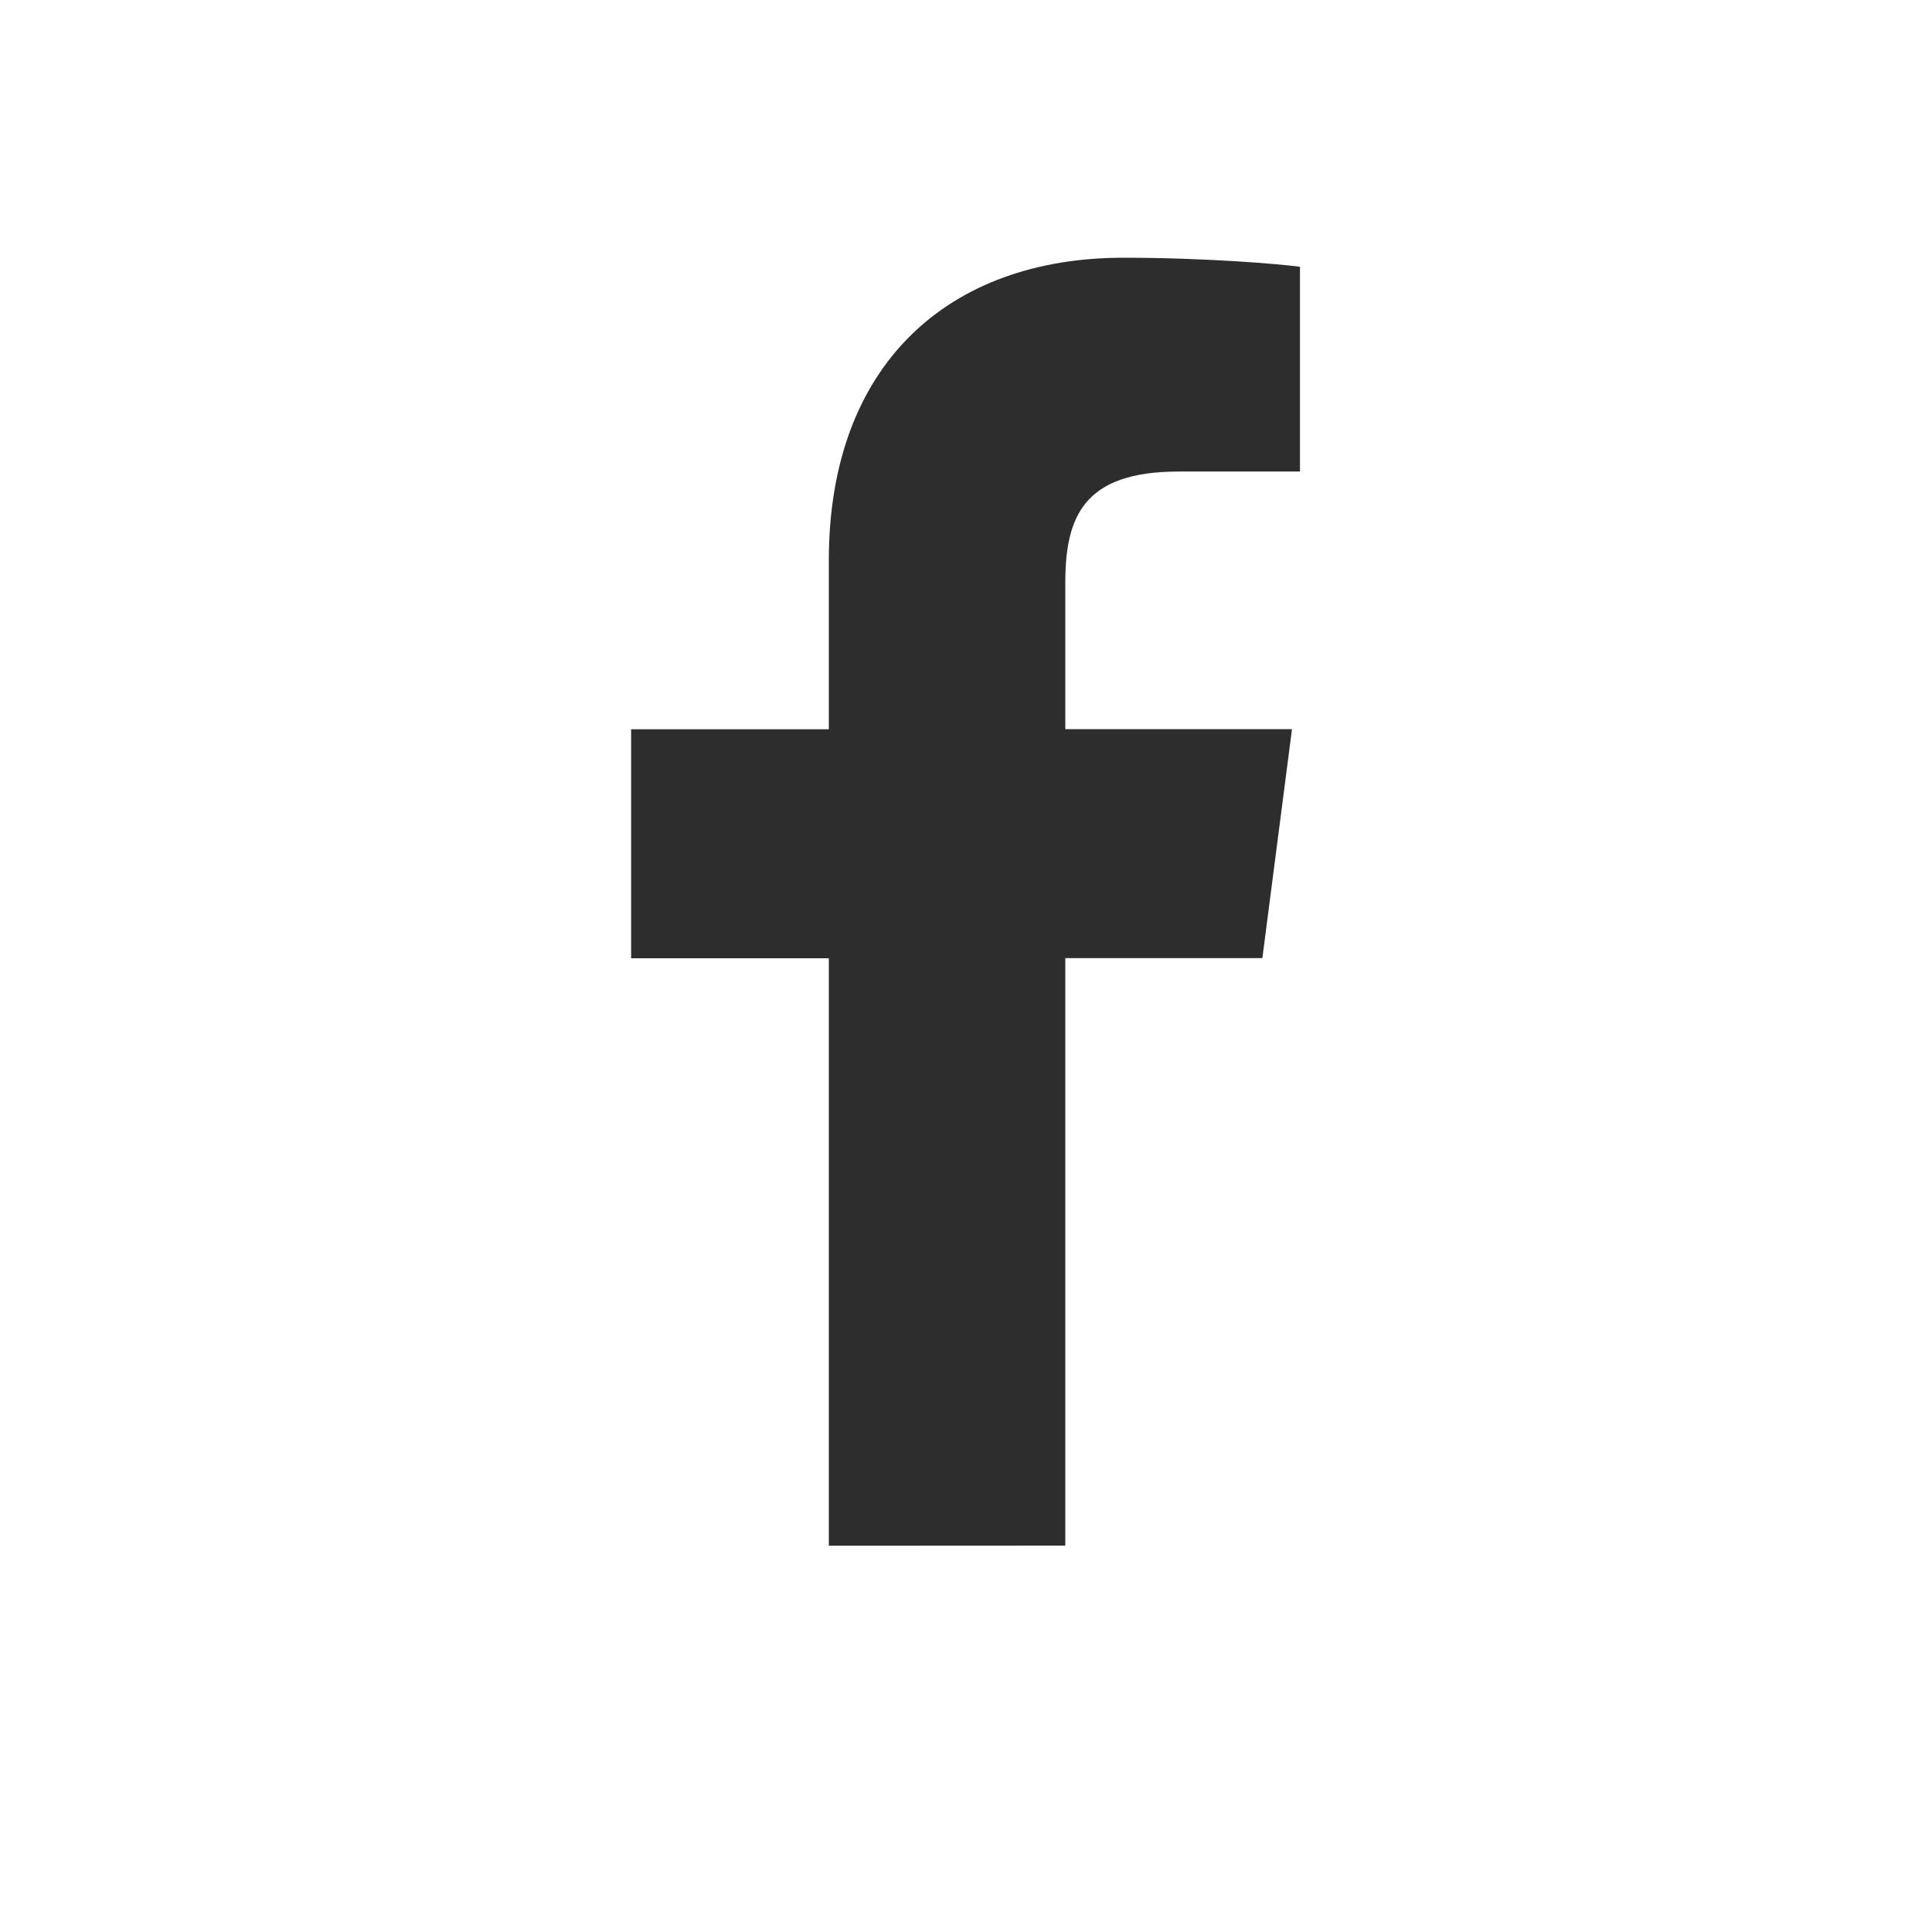
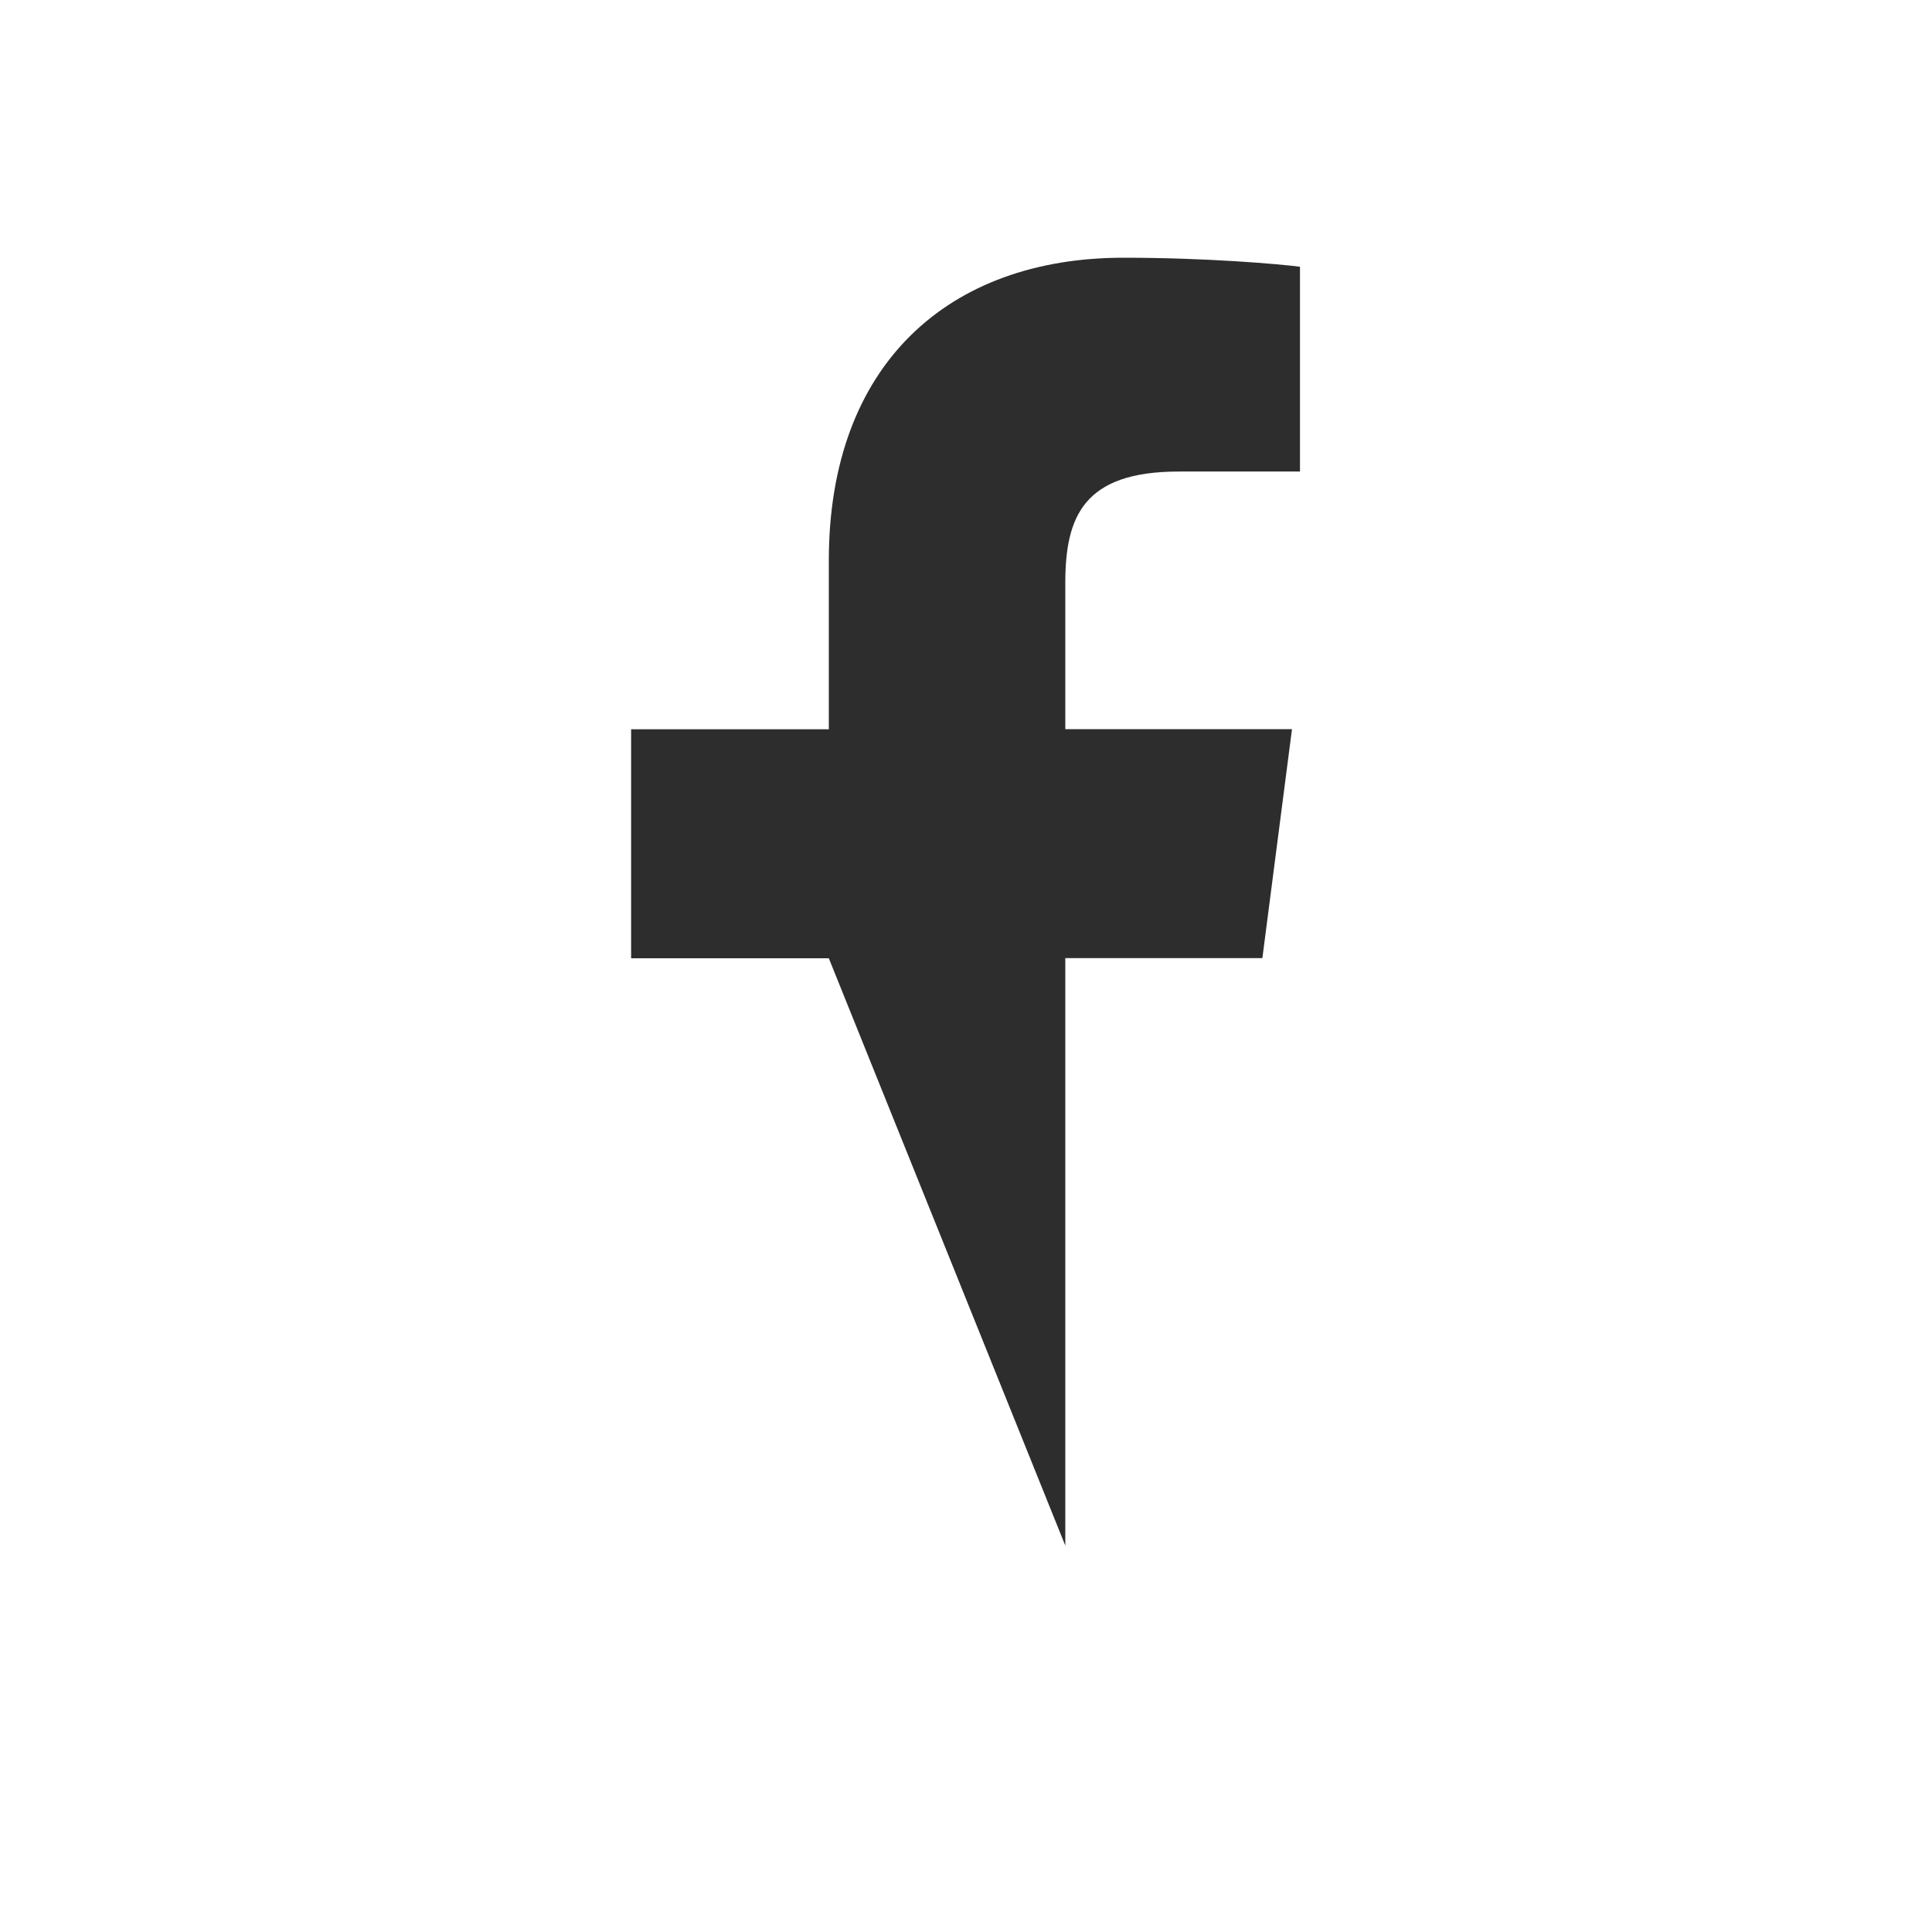
<svg xmlns="http://www.w3.org/2000/svg" fill="none" height="15" viewBox="0 0 15 15" width="15">
-   <path d="m8.271 12v-4.561h1.53l.23-1.778h-1.76v-1.135c0-.515.142-.865.881-.865l.941-0v-1.59c-.163-.021-.721-.07-1.371-.07-1.357 0-2.287.828-2.287 2.35v1.311h-1.535v1.778h1.535v4.561z" fill="#2d2d2d" />
+   <path d="m8.271 12v-4.561h1.53l.23-1.778h-1.76v-1.135c0-.515.142-.865.881-.865l.941-0v-1.59c-.163-.021-.721-.07-1.371-.07-1.357 0-2.287.828-2.287 2.35v1.311h-1.535v1.778h1.535z" fill="#2d2d2d" />
</svg>